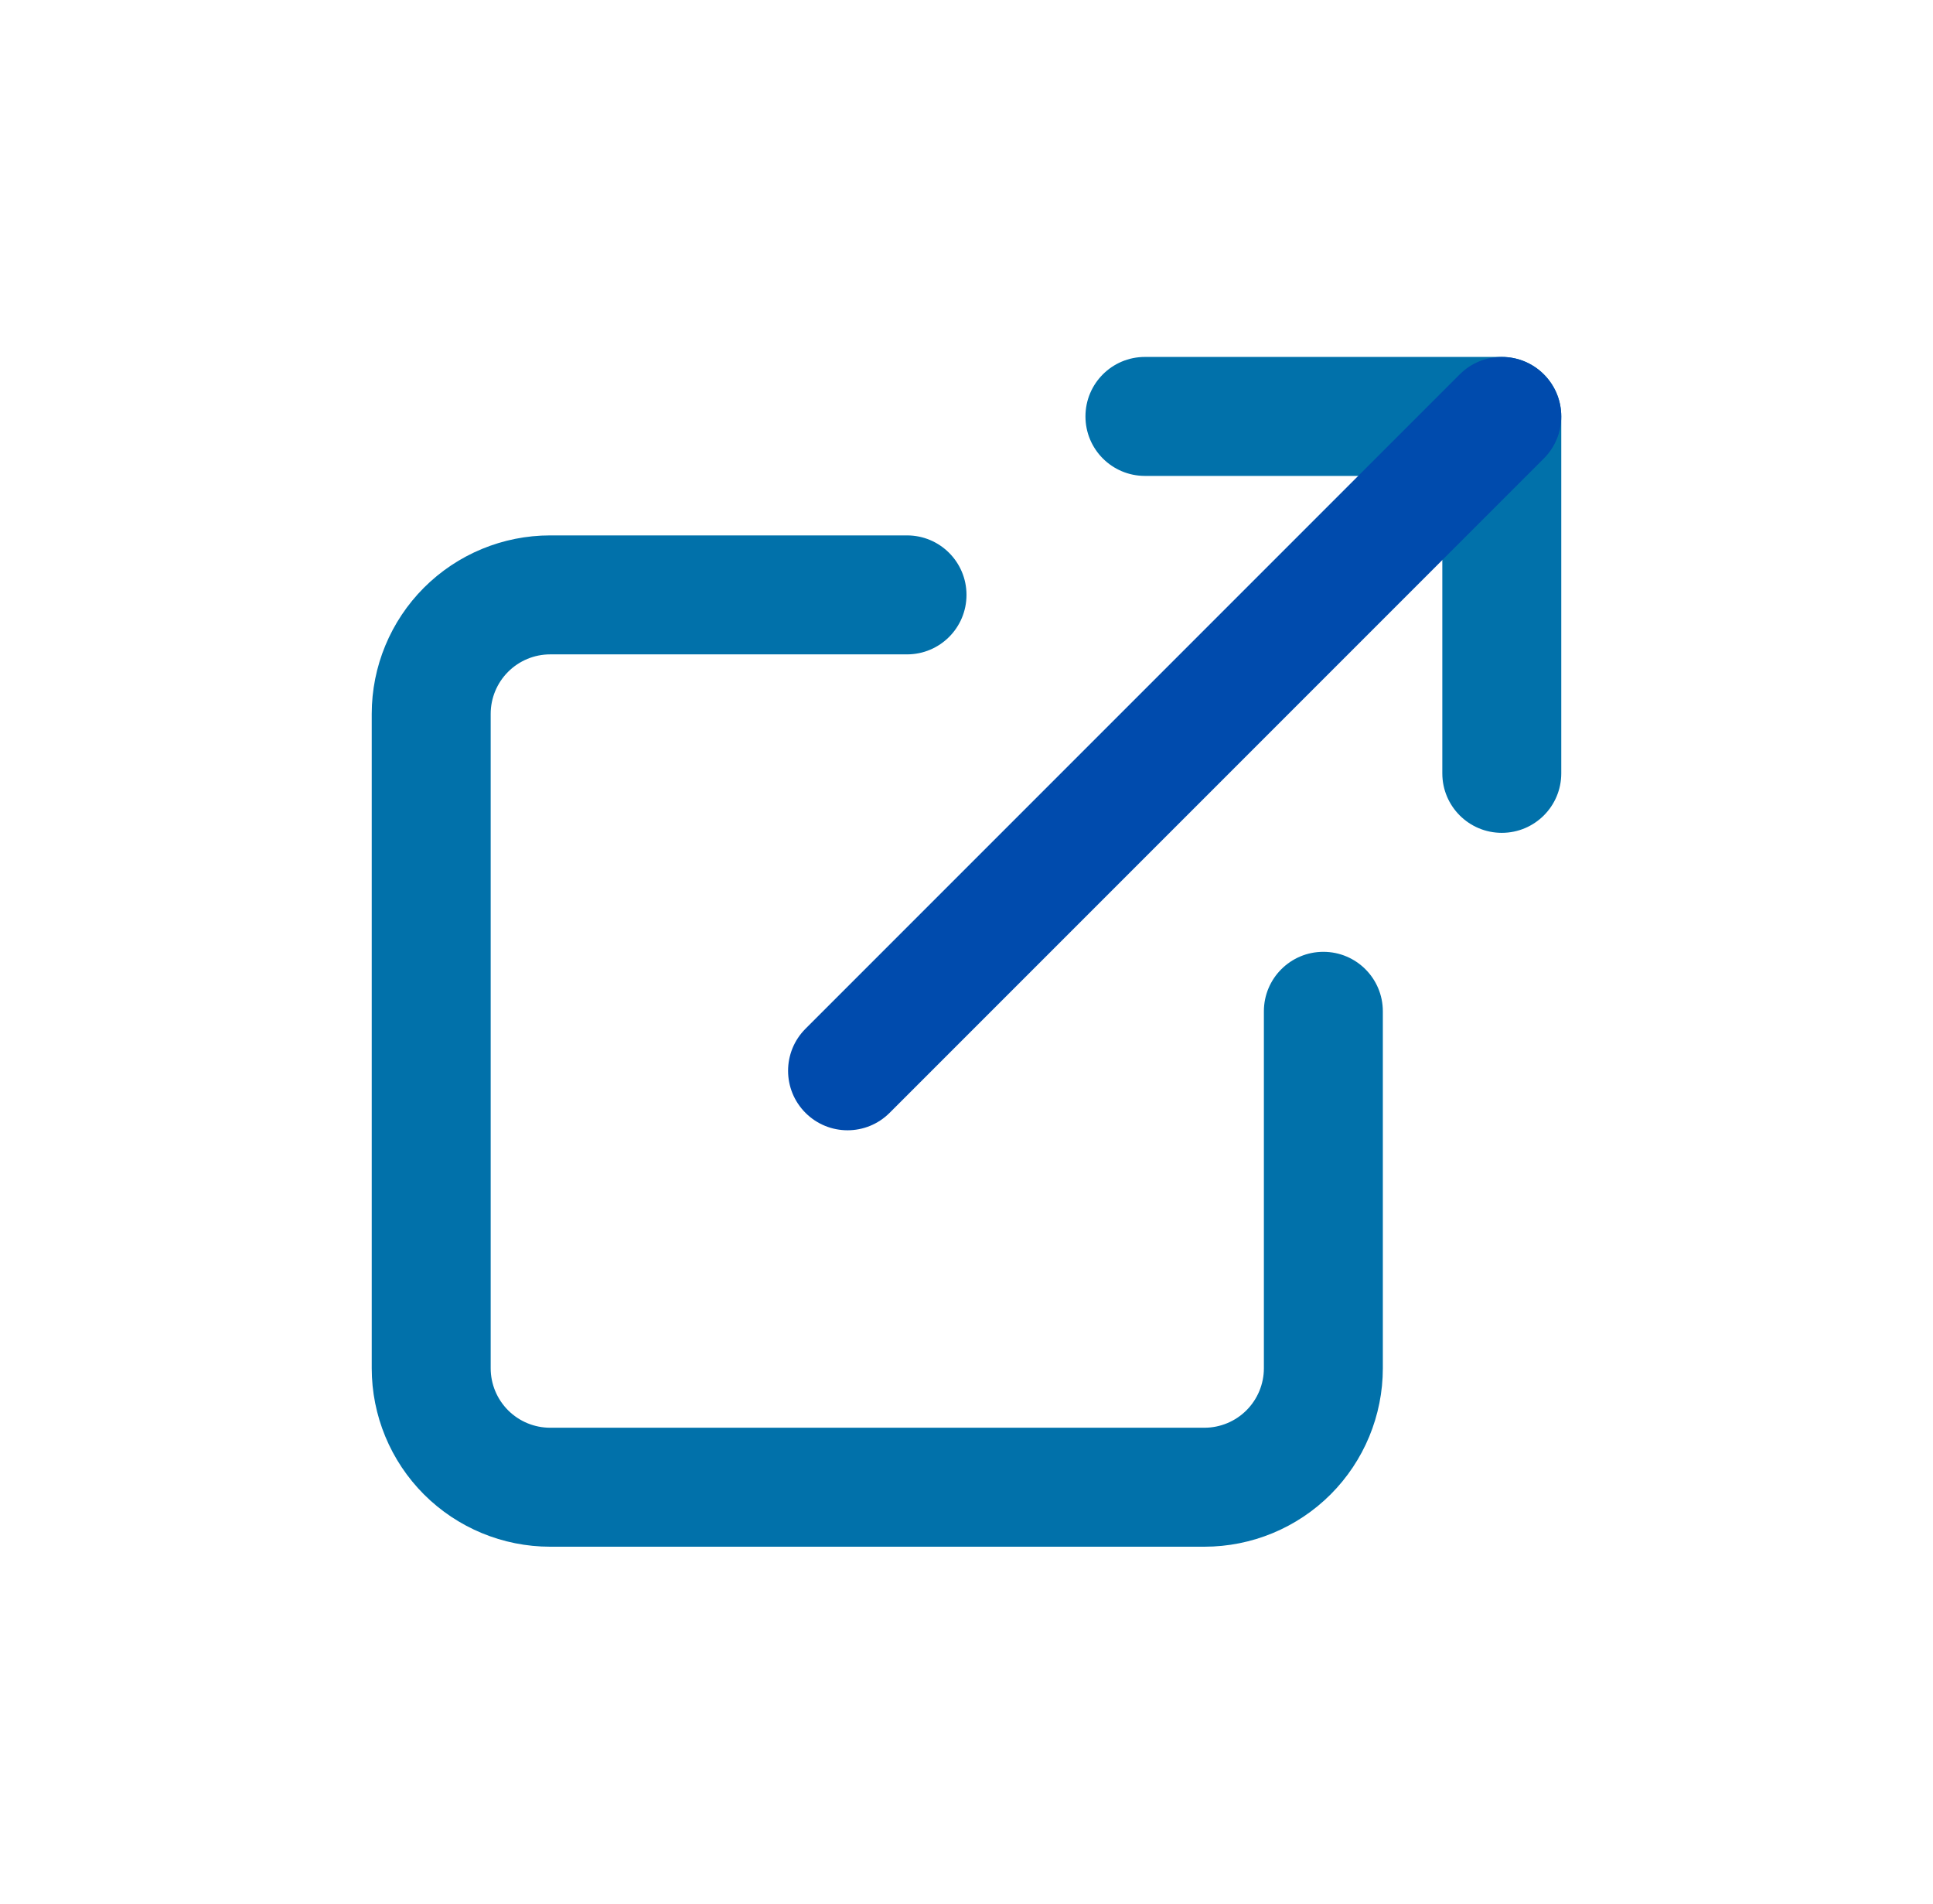
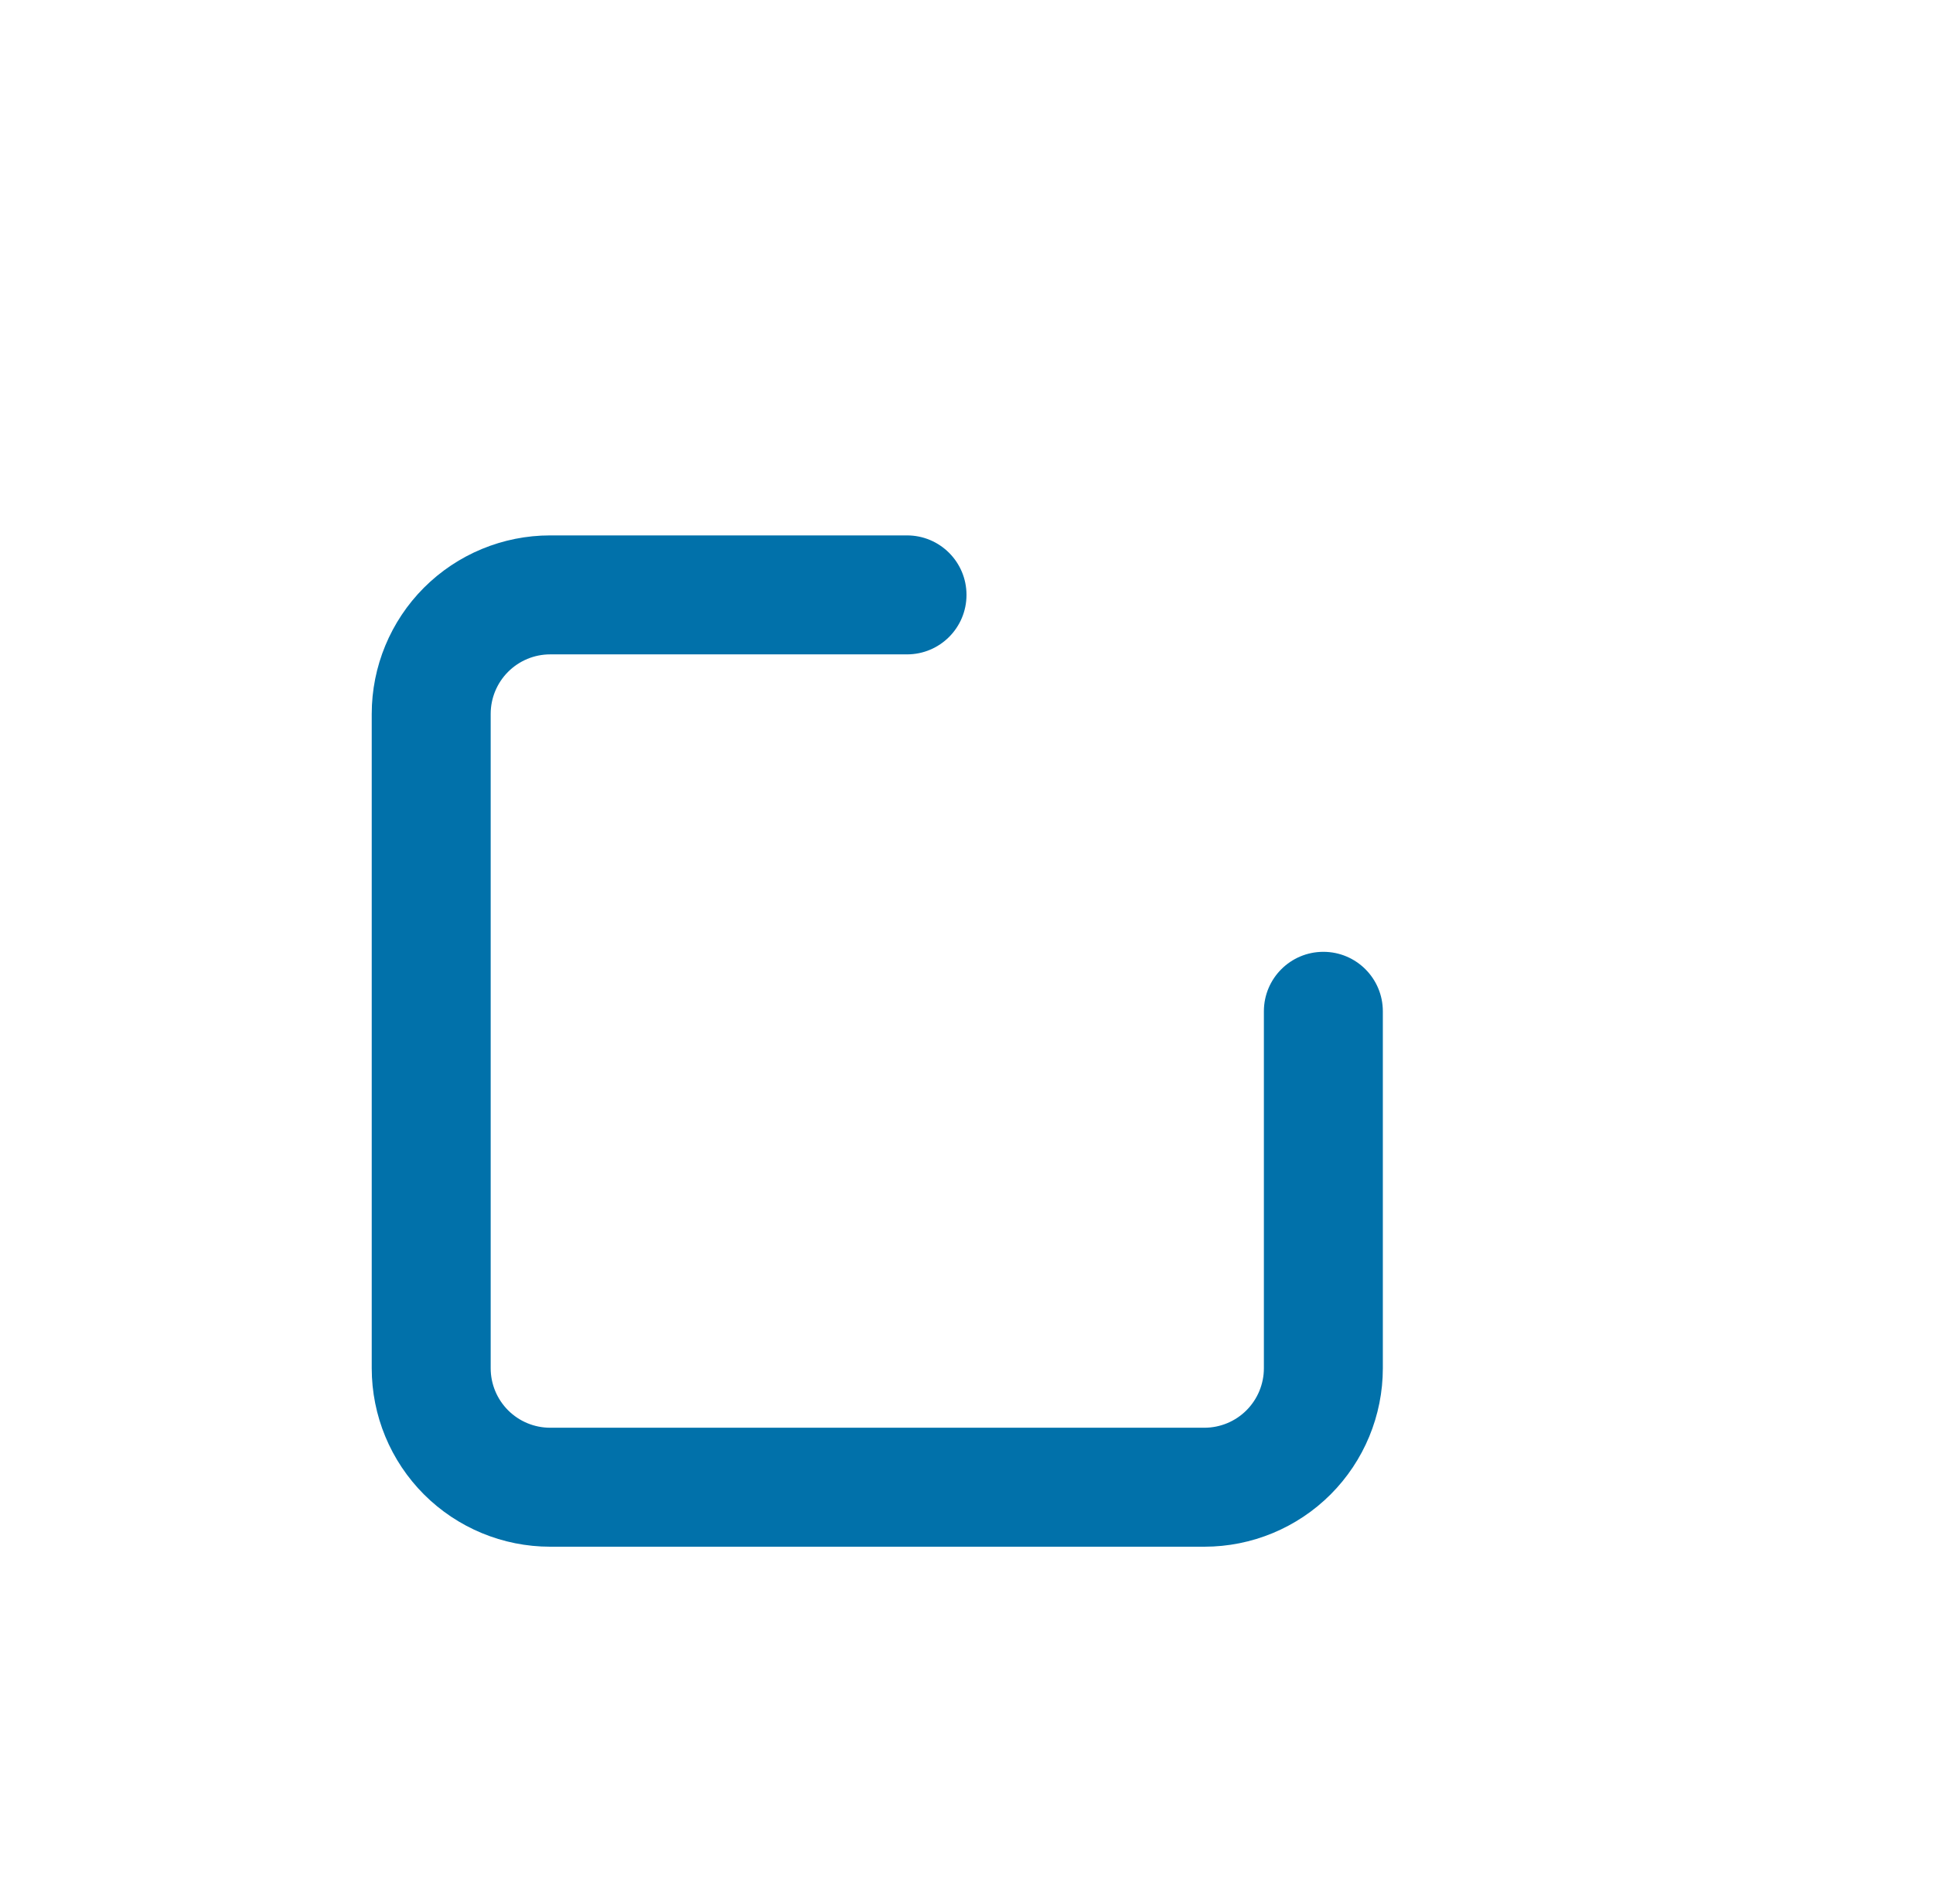
<svg xmlns="http://www.w3.org/2000/svg" width="65" height="64" viewBox="0 0 65 64" fill="none">
  <path fill-rule="evenodd" clip-rule="evenodd" d="M18.5 22C17.97 22 17.461 22.211 17.086 22.586C16.711 22.961 16.5 23.47 16.5 24V46C16.5 46.53 16.711 47.039 17.086 47.414C17.461 47.789 17.97 48 18.5 48H40.5C41.03 48 41.539 47.789 41.914 47.414C42.289 47.039 42.5 46.53 42.5 46V34C42.5 32.895 43.395 32 44.5 32C45.605 32 46.5 32.895 46.5 34V46C46.5 47.591 45.868 49.117 44.743 50.243C43.617 51.368 42.091 52 40.5 52H18.5C16.909 52 15.383 51.368 14.257 50.243C13.132 49.117 12.5 47.591 12.5 46V24C12.5 22.409 13.132 20.883 14.257 19.757C15.383 18.632 16.909 18 18.5 18H30.5C31.605 18 32.5 18.895 32.5 20C32.5 21.105 31.605 22 30.5 22H18.5Z" fill="#0171aa" />
-   <path fill-rule="evenodd" clip-rule="evenodd" d="M36.5 14C36.5 12.895 37.395 12 38.5 12H50.5C51.605 12 52.5 12.895 52.5 14V26C52.5 27.105 51.605 28 50.5 28C49.395 28 48.5 27.105 48.5 26V16H38.5C37.395 16 36.5 15.105 36.5 14Z" fill="#0171aa" />
-   <path fill-rule="evenodd" clip-rule="evenodd" d="M51.914 12.586C52.695 13.367 52.695 14.633 51.914 15.414L29.914 37.414C29.133 38.195 27.867 38.195 27.086 37.414C26.305 36.633 26.305 35.367 27.086 34.586L49.086 12.586C49.867 11.805 51.133 11.805 51.914 12.586Z" fill="#004bad" />
</svg>